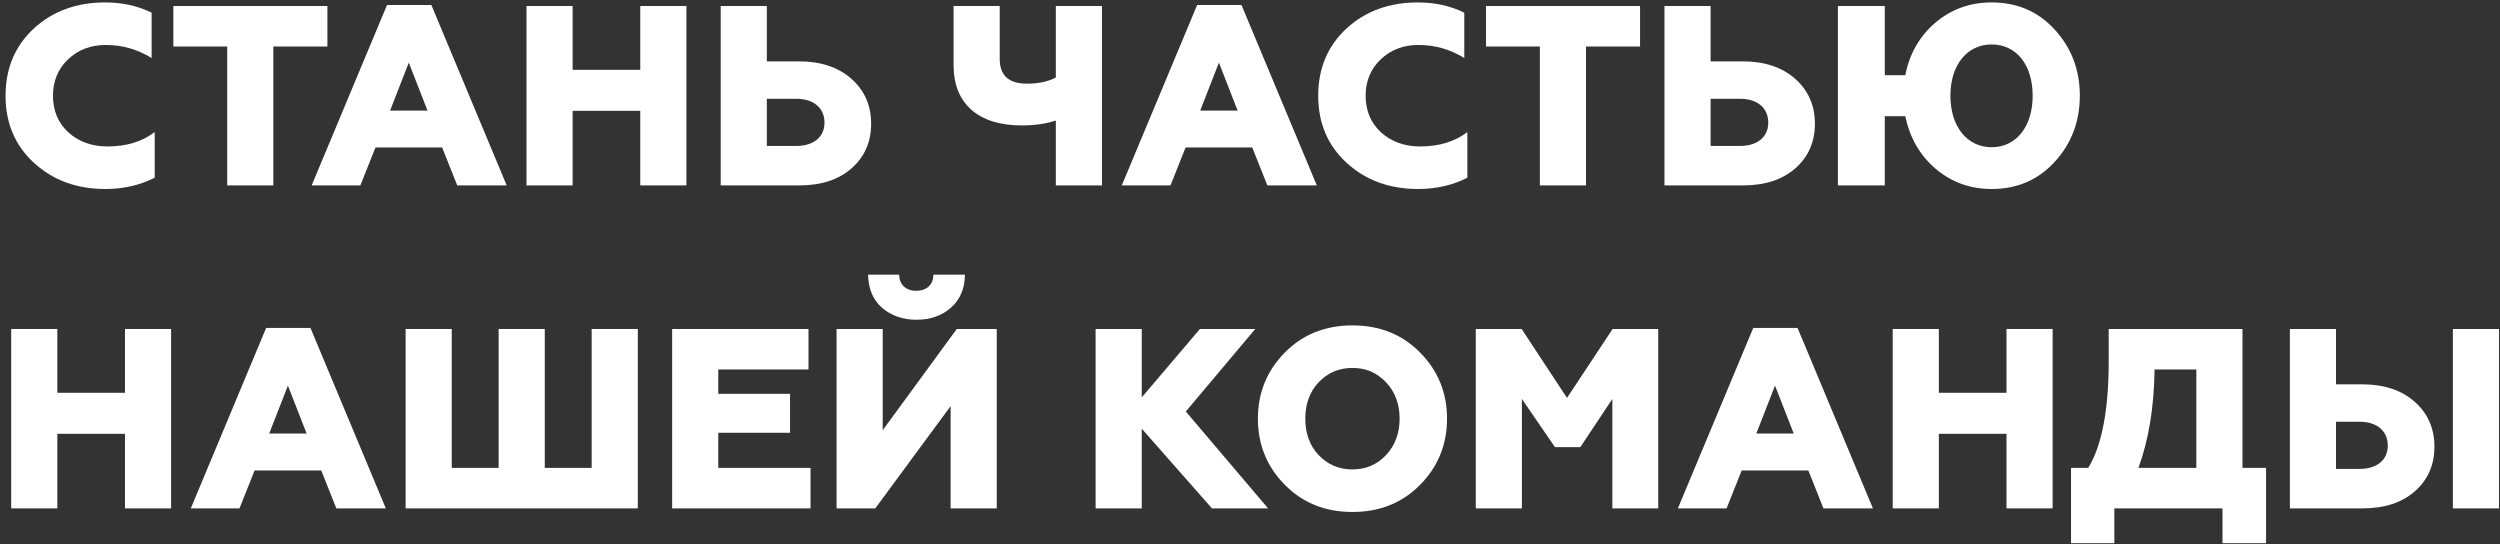
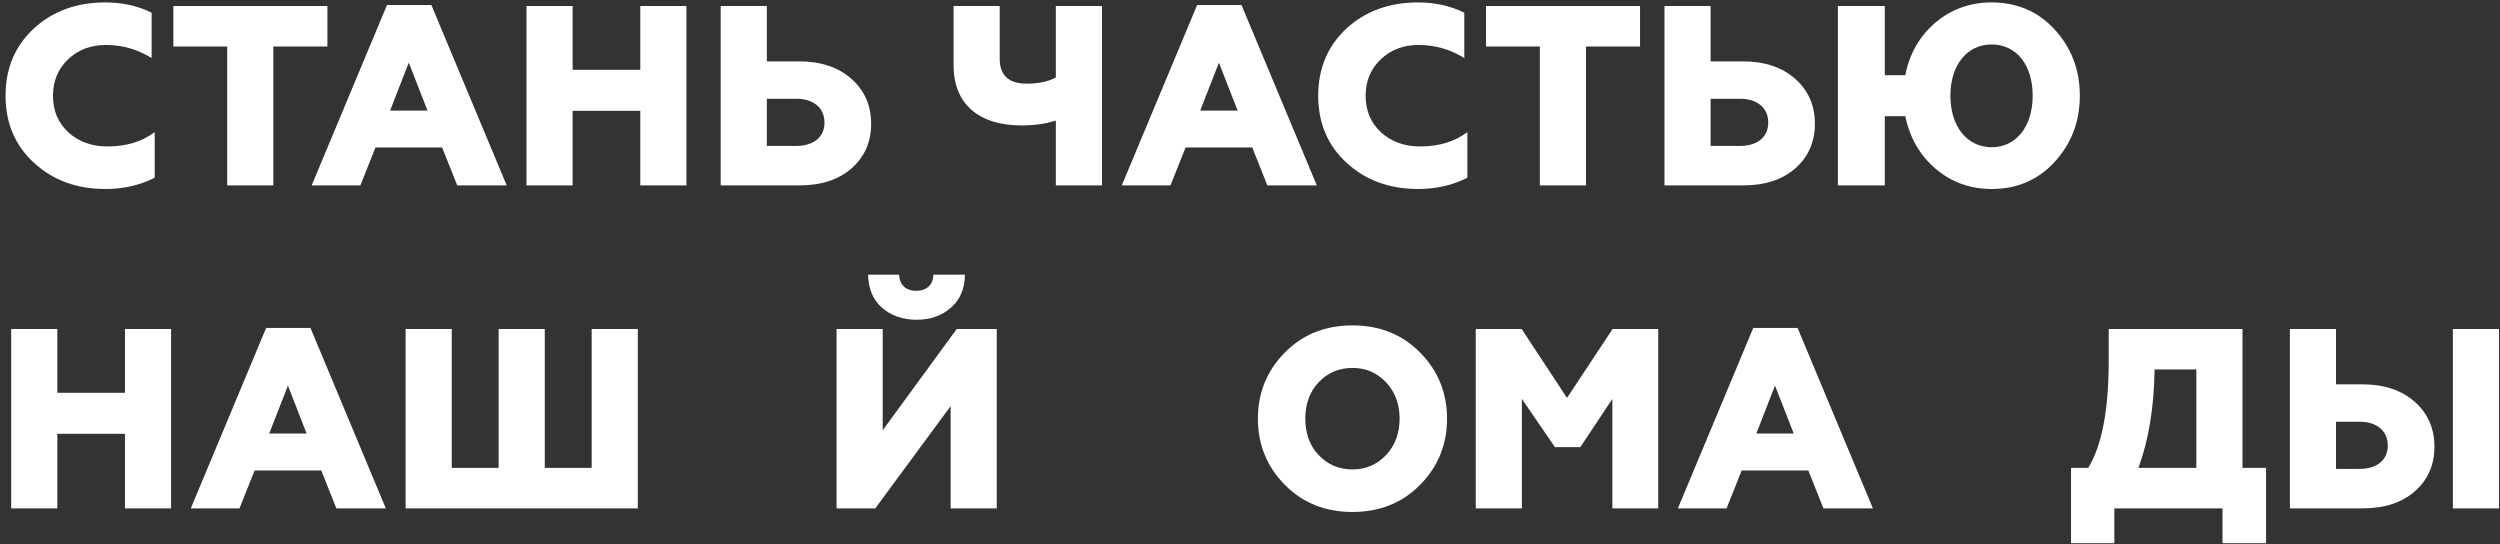
<svg xmlns="http://www.w3.org/2000/svg" width="418" height="91" viewBox="0 0 418 91" fill="none">
  <rect x="0" y="0" width="418" height="91" fill="#333333" stroke="none" />
  <path d="M394.996 85H382.869V55.005H390.582V64.261H394.996C398.638 64.261 401.551 65.246 403.737 67.175C405.922 69.103 407.036 71.631 407.036 74.673C407.036 77.716 405.965 80.201 403.78 82.129C401.594 84.057 398.681 85 394.996 85ZM390.582 70.517V78.401H394.524C397.438 78.401 399.238 76.901 399.238 74.502C399.238 72.059 397.438 70.517 394.524 70.517H390.582ZM417.834 85H410.121V55.005H417.834V85Z" fill="white" />
  <path d="M353.518 90.828H346.276V78.23H349.147C351.418 74.545 352.575 68.589 352.575 60.404V55.005H374.942V78.23H378.885V90.828H371.6V85H353.518V90.828ZM357.546 78.23H367.23V61.776H360.245C360.159 68.075 359.26 73.559 357.546 78.23Z" fill="white" />
-   <path d="M324.174 85H316.461V55.005H324.174V65.675H335.486V55.005H343.199V85H335.486V72.531H324.174V85Z" fill="white" />
  <path d="M288.684 85H280.543L293.141 54.834H300.553L313.151 85H304.881L302.353 78.658H291.212L288.684 85ZM296.783 64.475L293.655 72.488H299.911L296.783 64.475Z" fill="white" />
  <path d="M254.46 85H246.748V55.005H254.418L262.002 66.532L269.629 55.005H277.256V85H269.586V66.703L264.23 74.759H259.988L254.46 66.703V85Z" fill="white" />
  <path d="M220.476 76.087C221.975 77.673 223.861 78.487 226.132 78.487C228.403 78.487 230.245 77.673 231.745 76.087C233.245 74.502 234.016 72.445 234.016 70.003C234.016 67.56 233.245 65.504 231.745 63.918C230.245 62.333 228.403 61.519 226.132 61.519C223.861 61.519 221.975 62.333 220.476 63.918C218.976 65.504 218.247 67.56 218.247 70.003C218.247 72.445 218.976 74.502 220.476 76.087ZM237.444 81.058C234.444 84.1 230.674 85.6 226.132 85.6C221.59 85.6 217.819 84.1 214.82 81.058C211.82 78.016 210.32 74.331 210.32 70.003C210.32 65.675 211.82 61.99 214.82 58.948C217.819 55.905 221.59 54.406 226.132 54.406C230.674 54.406 234.444 55.905 237.444 58.948C240.443 61.99 241.943 65.675 241.943 70.003C241.943 74.331 240.443 78.016 237.444 81.058Z" fill="white" />
-   <path d="M190.898 85H183.185V55.005H190.898V66.446L200.625 55.005H209.88L198.268 68.803L212.023 85H202.639L190.898 71.674V85Z" fill="white" />
  <path d="M146.346 85H139.876V55.005H147.588V71.931L159.972 55.005H166.656V85H158.943V67.903L146.346 85ZM145.146 45.922H150.331C150.374 47.593 151.445 48.621 153.202 48.621C154.958 48.621 156.03 47.593 156.073 45.922H161.343C161.3 48.278 160.529 50.121 158.986 51.449C157.487 52.777 155.558 53.463 153.245 53.463C150.931 53.463 149.002 52.777 147.46 51.449C145.96 50.121 145.189 48.278 145.146 45.922Z" fill="white" />
-   <path d="M135.522 85H112.383V55.005H135.179V61.776H120.096V65.846H132.094V72.359H120.096V78.23H135.522V85Z" fill="white" />
  <path d="M106.64 85H67.819V55.005H75.531V78.23H83.373V55.005H91.086V78.23H98.927V55.005H106.64V85Z" fill="white" />
  <path d="M40.041 85H31.9L44.498 54.834H51.911L64.508 85H56.239L53.71 78.658H42.57L40.041 85ZM48.14 64.475L45.012 72.488H51.268L48.14 64.475Z" fill="white" />
  <path d="M9.584 85H1.871V55.005H9.584V65.675H20.896V55.005H28.609V85H20.896V72.531H9.584V85Z" fill="white" />
  <path d="M333.007 31.6C329.365 31.6 326.237 30.443 323.58 28.172C320.966 25.901 319.295 22.987 318.567 19.431H315.139V31H307.297V1.006H315.139V12.575H318.567C319.252 9.018 320.923 6.105 323.537 3.834C326.194 1.563 329.365 0.406 333.007 0.406C337.249 0.406 340.762 1.905 343.548 4.948C346.333 7.99 347.747 11.675 347.747 16.003C347.747 20.331 346.333 24.016 343.548 27.058C340.762 30.1 337.249 31.6 333.007 31.6ZM339.863 16.003C339.863 10.818 337.12 7.433 333.007 7.433C328.893 7.433 326.108 10.861 326.108 16.003C326.108 21.145 328.893 24.616 333.007 24.616C337.12 24.616 339.863 21.145 339.863 16.003Z" fill="white" />
  <path d="M291.411 31H278.299V1.005H286.012V10.261H291.411C295.053 10.261 297.966 11.246 300.152 13.175C302.337 15.103 303.451 17.631 303.451 20.673C303.451 23.716 302.38 26.201 300.195 28.129C298.009 30.057 295.096 31 291.411 31ZM286.012 16.517V24.401H290.939C293.853 24.401 295.653 22.901 295.653 20.502C295.653 18.059 293.853 16.517 290.939 16.517H286.012Z" fill="white" />
  <path d="M265.177 31H257.464V7.776H248.466V1.005H274.218V7.776H265.177V31Z" fill="white" />
  <path d="M237.116 31.6C232.317 31.6 228.332 30.143 225.161 27.229C221.99 24.316 220.405 20.588 220.405 16.003C220.405 11.418 221.99 7.69 225.118 4.776C228.289 1.863 232.274 0.406 237.073 0.406C239.901 0.406 242.472 0.963 244.829 2.12V9.704C242.472 8.247 239.944 7.519 237.159 7.519C234.631 7.519 232.531 8.333 230.86 9.918C229.189 11.504 228.332 13.56 228.332 16.003C228.332 18.488 229.189 20.545 230.903 22.13C232.66 23.716 234.845 24.487 237.459 24.487C240.63 24.487 243.244 23.673 245.343 22.087V29.715C242.901 30.957 240.159 31.6 237.116 31.6Z" fill="white" />
  <path d="M195.705 31H187.563L200.161 0.834H207.574L220.172 31H211.902L209.374 24.658H198.233L195.705 31ZM203.803 10.475L200.675 18.488H206.931L203.803 10.475Z" fill="white" />
  <path d="M184.249 31H176.536V20.159C174.822 20.716 172.894 20.973 170.794 20.973C163.595 20.973 159.439 17.331 159.439 10.947V1.005H167.152V9.832C167.152 12.618 168.651 13.989 171.694 13.989C173.622 13.989 175.25 13.646 176.536 12.96V1.005H184.249V31Z" fill="white" />
  <path d="M133.613 31H120.501V1.005H128.214V10.261H133.613C137.255 10.261 140.169 11.246 142.354 13.175C144.54 15.103 145.654 17.631 145.654 20.673C145.654 23.716 144.583 26.201 142.397 28.129C140.212 30.057 137.298 31 133.613 31ZM128.214 16.517V24.401H133.142C136.056 24.401 137.855 22.901 137.855 20.502C137.855 18.059 136.056 16.517 133.142 16.517H128.214Z" fill="white" />
  <path d="M95.743 31H88.03V1.005H95.743V11.675H107.055V1.005H114.768V31H107.055V18.531H95.743V31Z" fill="white" />
  <path d="M60.253 31H52.111L64.709 0.834H72.122L84.72 31H76.45L73.922 24.658H62.781L60.253 31ZM68.351 10.475L65.223 18.488H71.479L68.351 10.475Z" fill="white" />
  <path d="M45.7 31H37.987V7.776H28.989V1.005H54.742V7.776H45.7V31Z" fill="white" />
  <path d="M17.639 31.6C12.84 31.6 8.855 30.143 5.684 27.229C2.514 24.316 0.928 20.588 0.928 16.003C0.928 11.418 2.514 7.69 5.642 4.776C8.812 1.863 12.797 0.406 17.597 0.406C20.425 0.406 22.996 0.963 25.352 2.12V9.704C22.996 8.247 20.468 7.519 17.682 7.519C15.154 7.519 13.055 8.333 11.383 9.918C9.712 11.504 8.855 13.56 8.855 16.003C8.855 18.488 9.712 20.545 11.426 22.13C13.183 23.716 15.368 24.487 17.982 24.487C21.153 24.487 23.767 23.673 25.866 22.087V29.715C23.424 30.957 20.682 31.6 17.639 31.6Z" fill="white" />
</svg>